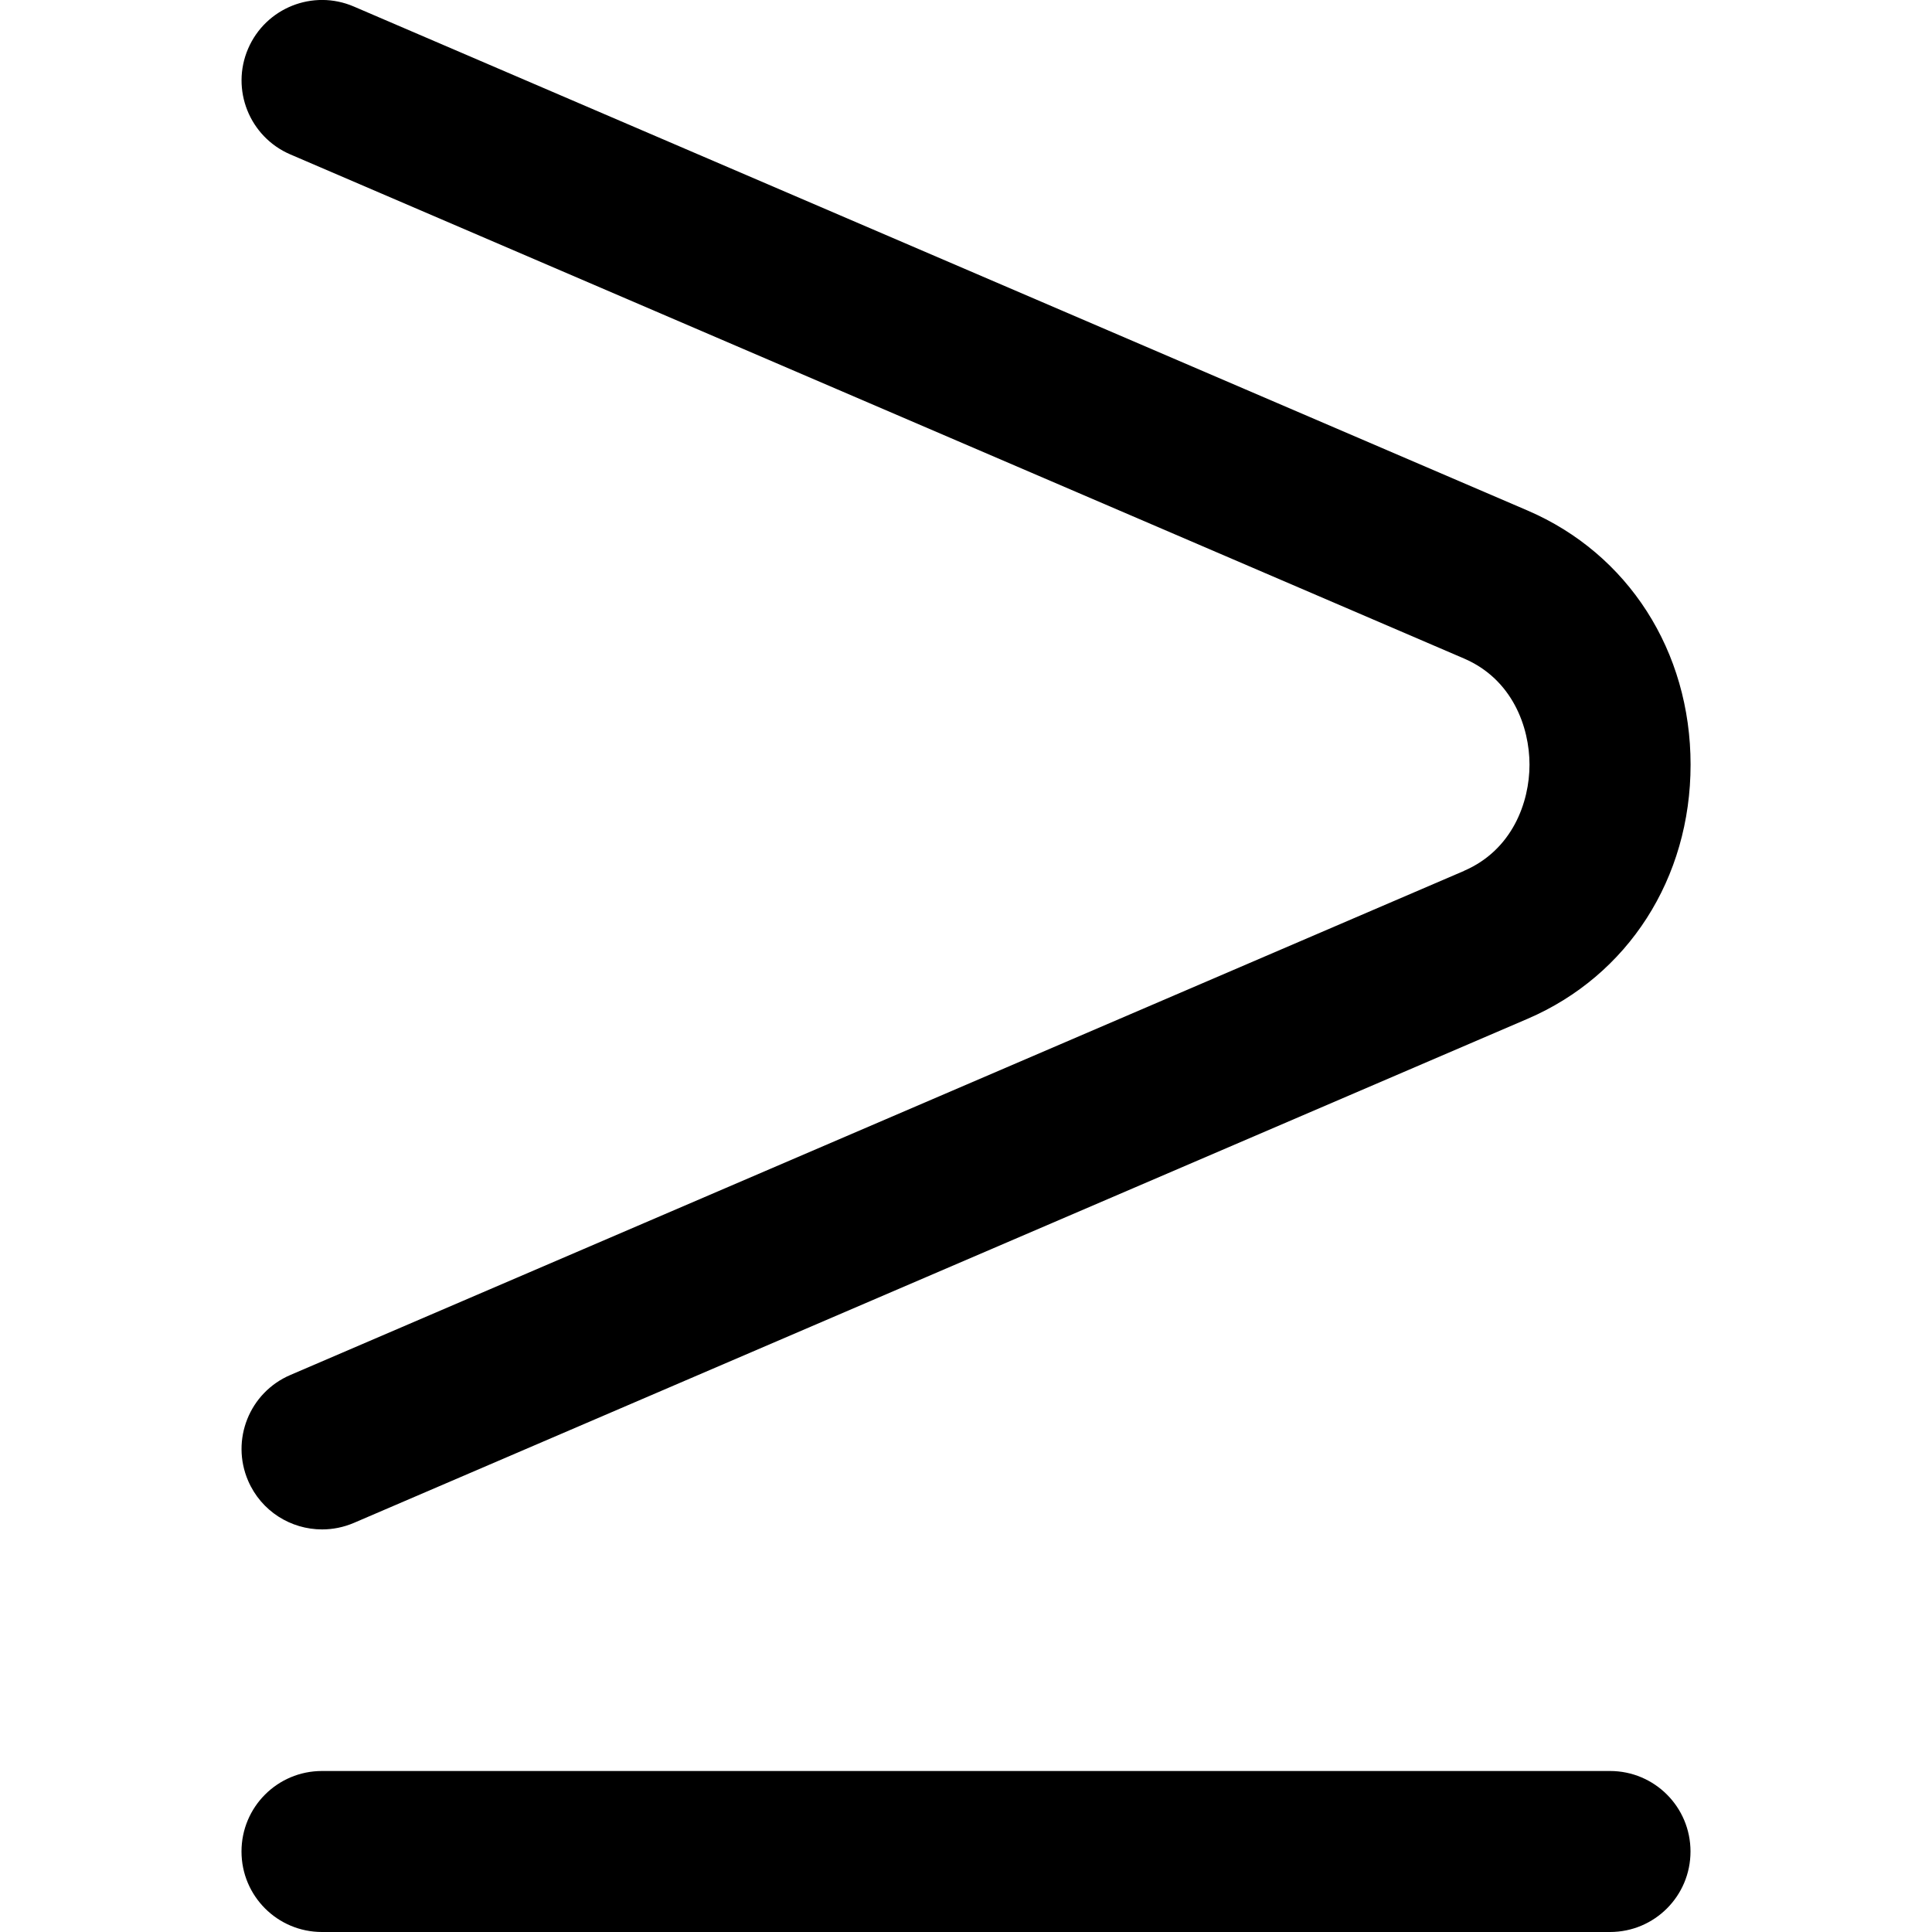
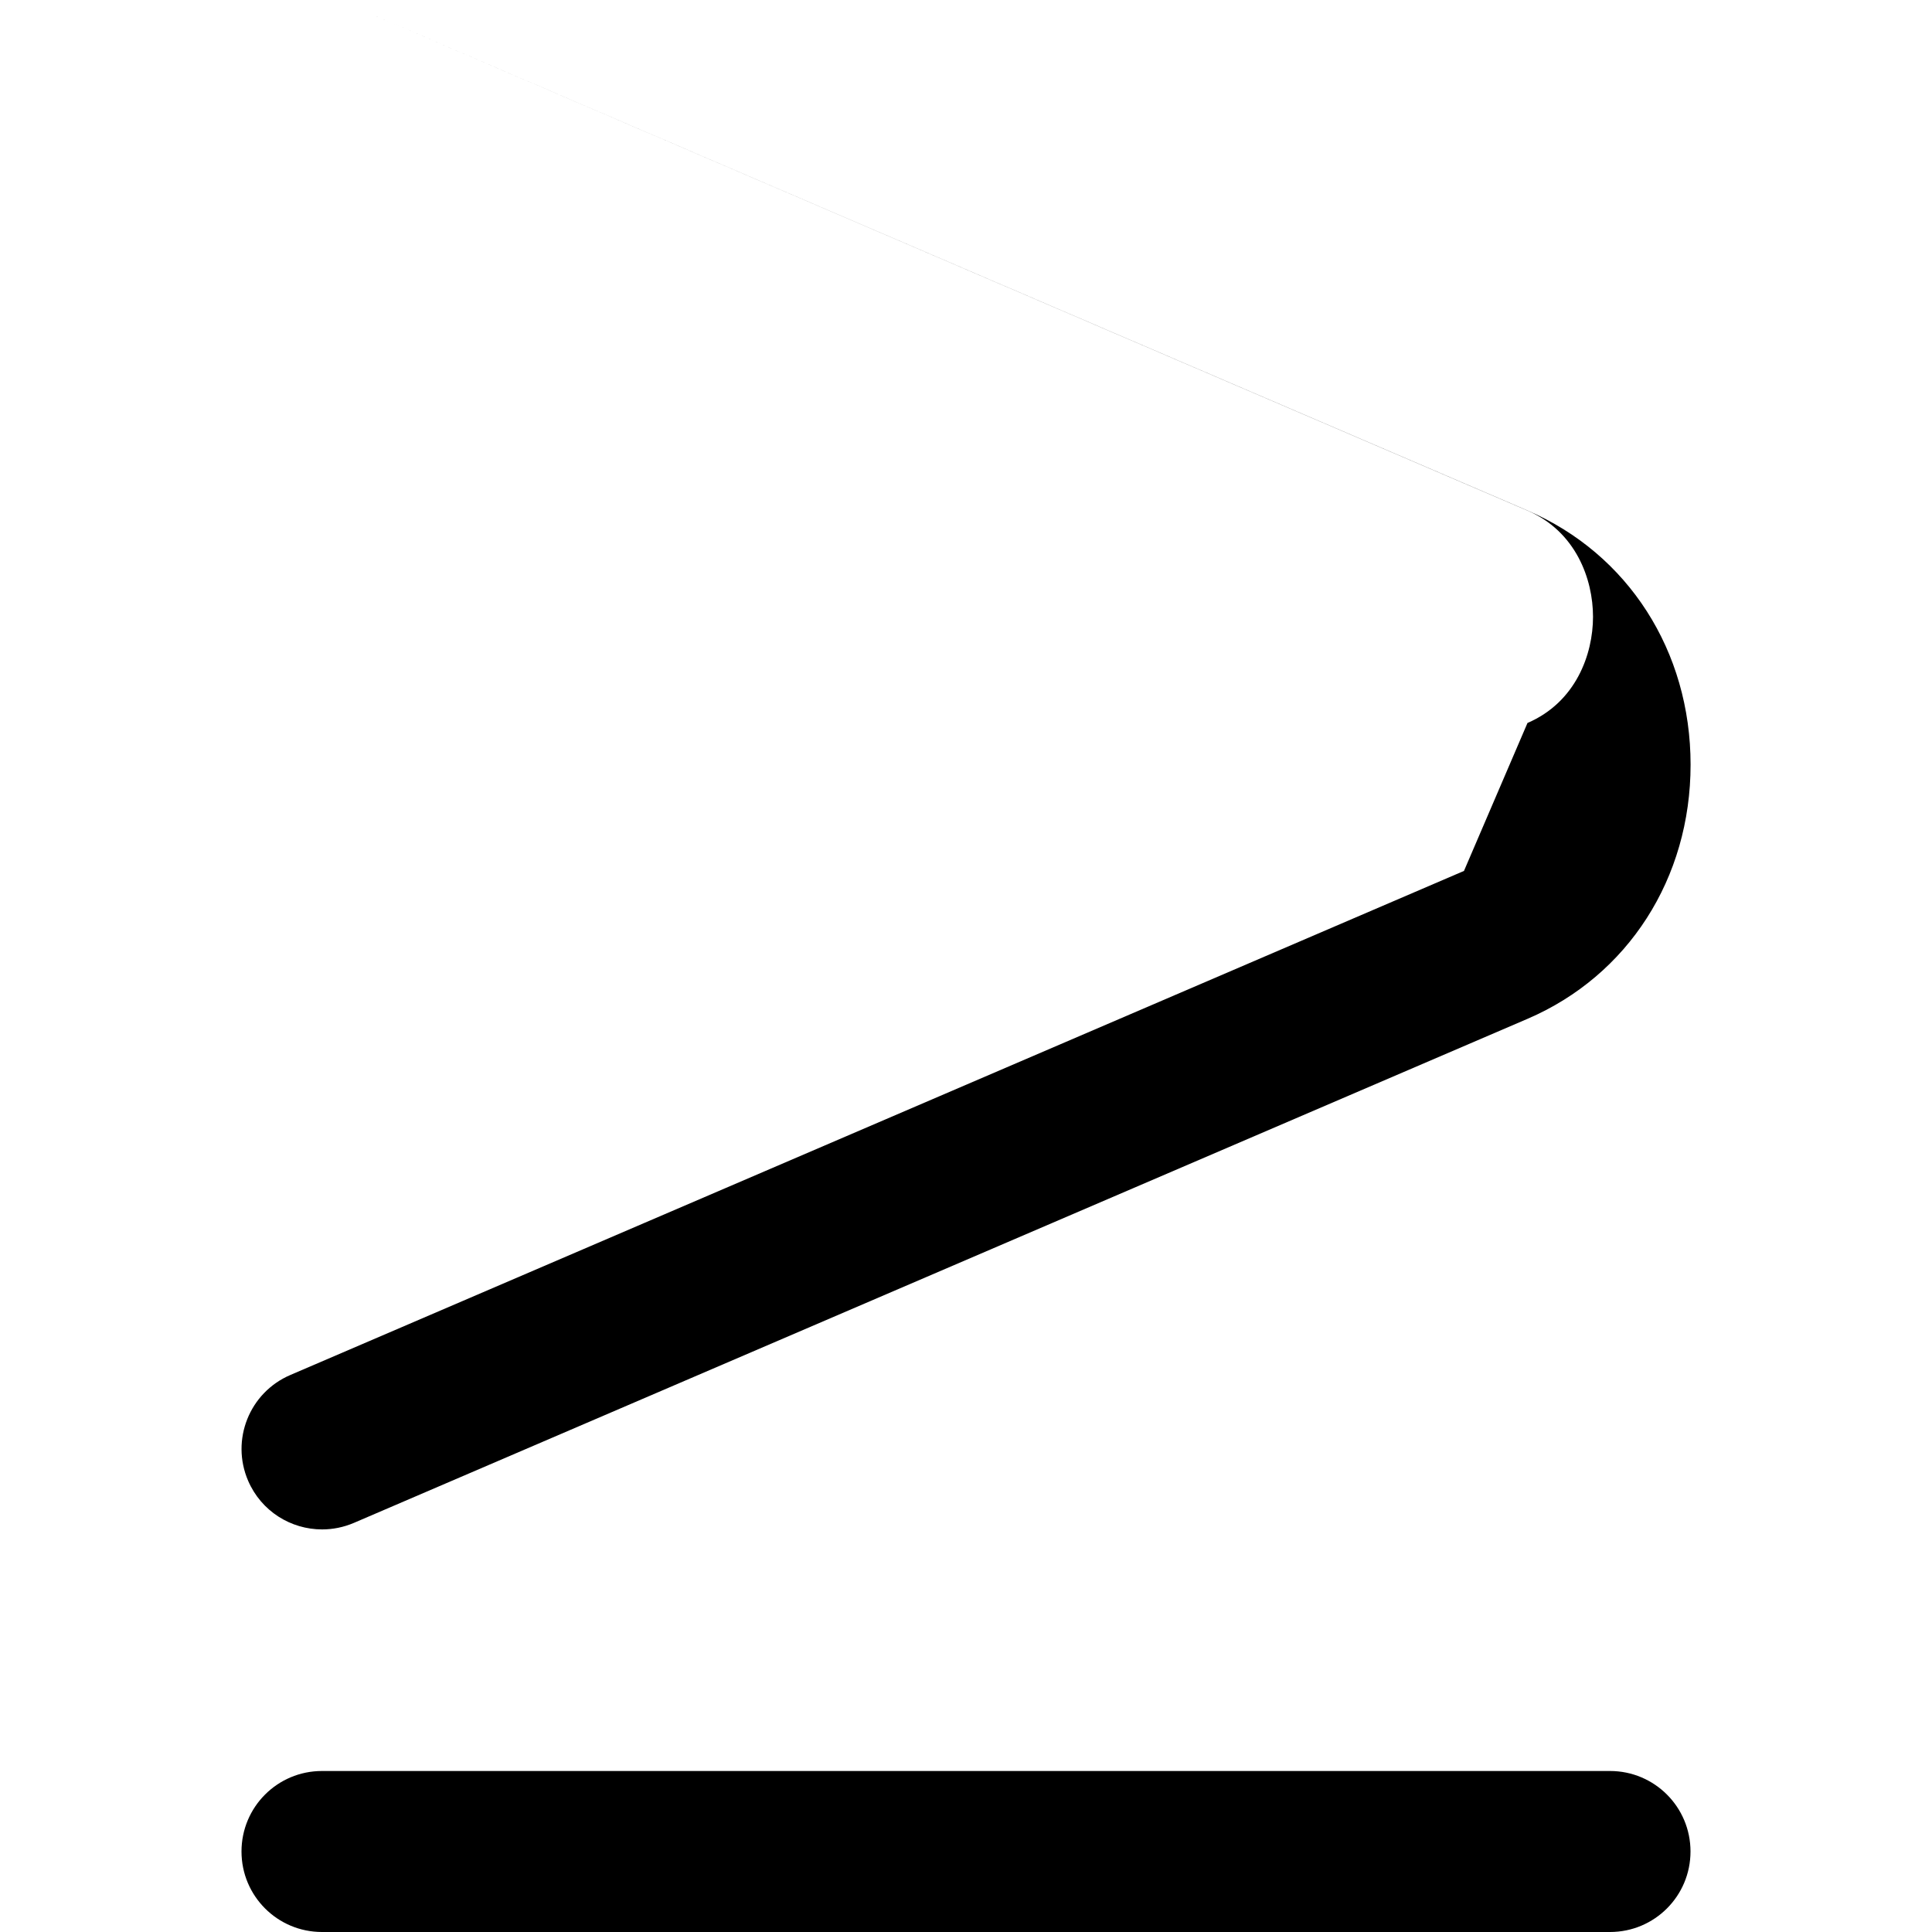
<svg xmlns="http://www.w3.org/2000/svg" id="Layer_1" data-name="Layer 1" viewBox="0 0 24 24">
-   <path d="m21,23c0,.553-.447,1-1,1H4c-.553,0-1-.447-1-1s.447-1,1-1h16c.553,0,1,.447,1,1Zm-2.814-12.181l-14.58,6.262c-.508.218-.742.806-.524,1.313.163.379.531.605.919.605.132,0,.266-.026.395-.081l14.58-6.262c1.249-.537,2.025-1.746,2.025-3.157s-.776-2.62-2.025-3.157L4.395.081c-.508-.218-1.095.017-1.313.524-.218.507.017,1.095.524,1.313l14.58,6.262c.601.258.814.851.814,1.319s-.214,1.061-.814,1.319Z" />
+   <path d="m21,23c0,.553-.447,1-1,1H4c-.553,0-1-.447-1-1s.447-1,1-1h16c.553,0,1,.447,1,1Zm-2.814-12.181l-14.58,6.262c-.508.218-.742.806-.524,1.313.163.379.531.605.919.605.132,0,.266-.026.395-.081l14.58-6.262c1.249-.537,2.025-1.746,2.025-3.157s-.776-2.62-2.025-3.157L4.395.081l14.58,6.262c.601.258.814.851.814,1.319s-.214,1.061-.814,1.319Z" />
</svg>